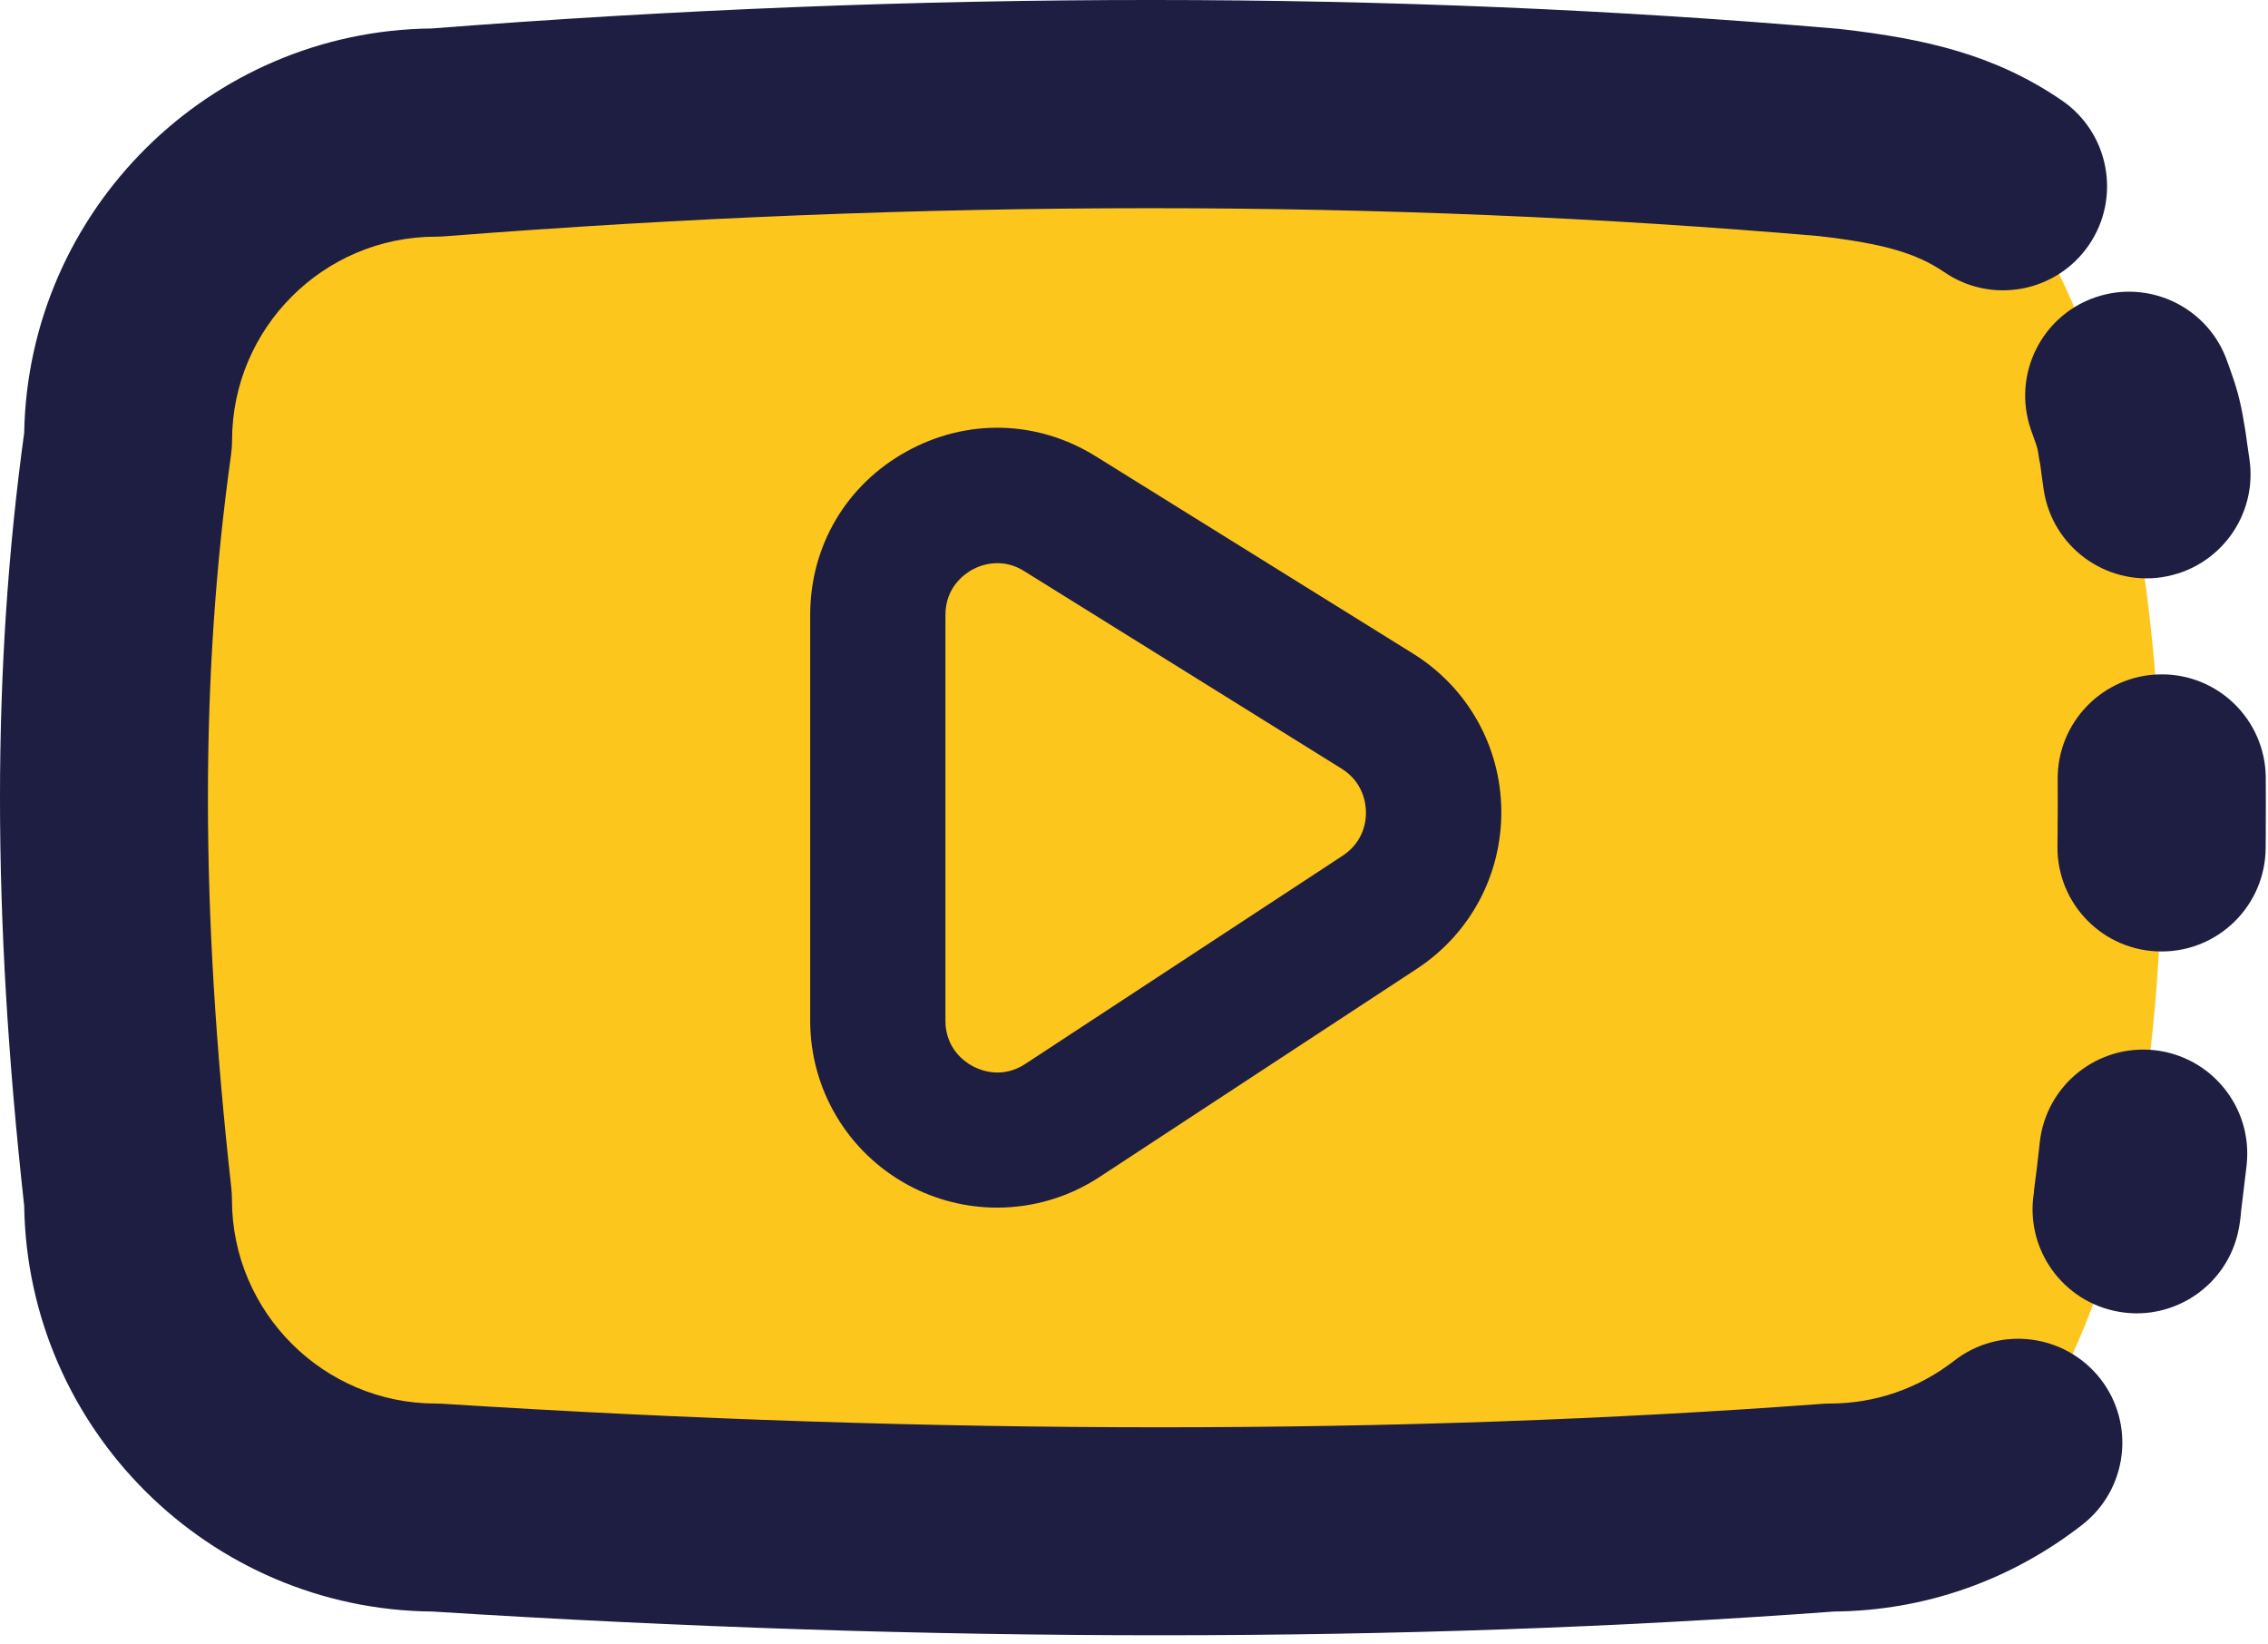
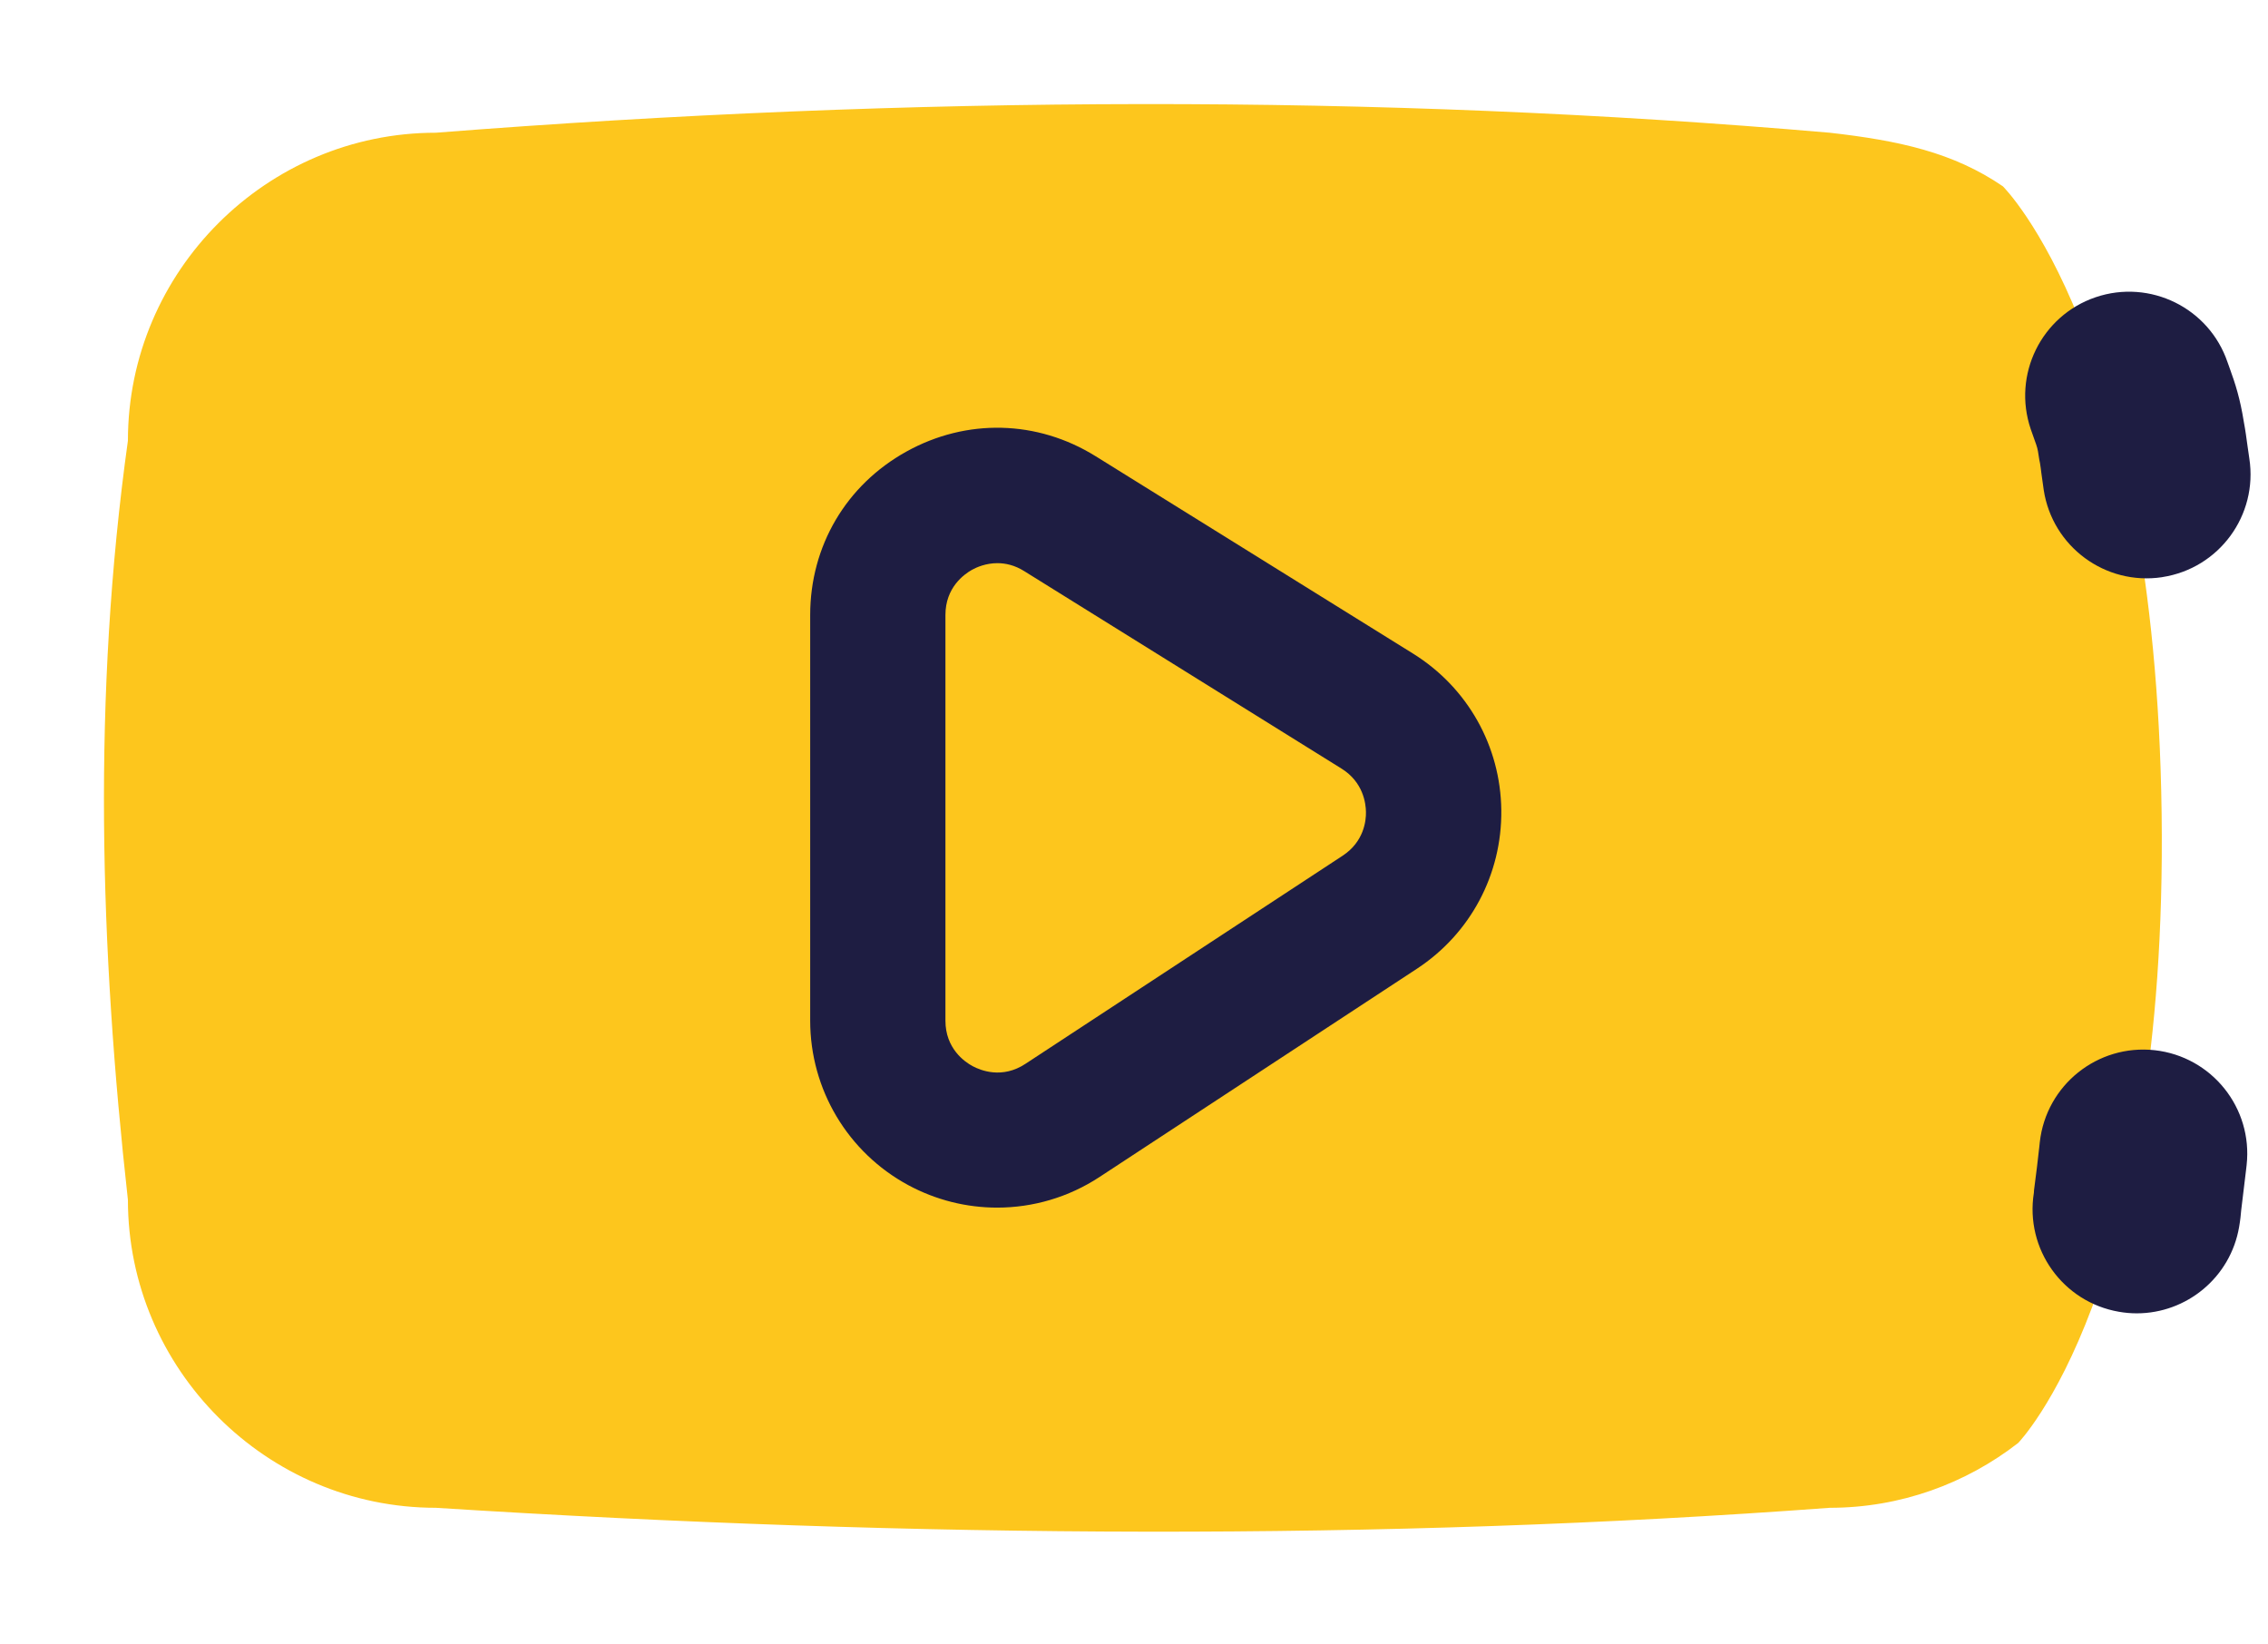
<svg xmlns="http://www.w3.org/2000/svg" width="218" height="158" viewBox="0 0 218 158" fill="none">
  <path d="M192.515 17.906C187.765 14.656 182.565 13.516 175.875 12.756C132.365 8.996 87.645 9.176 41.895 12.756C25.615 12.756 12.295 26.076 12.295 42.356C8.875 66.856 9.595 91.136 12.295 115.316C12.295 131.596 25.615 144.916 41.895 144.916C88.215 147.856 133.015 148.096 175.875 144.916C182.675 144.916 188.965 142.586 193.985 138.686C193.985 138.686 208.375 123.956 207.775 78.156C207.175 32.336 192.515 17.906 192.515 17.906Z" fill="#FDC61D" />
-   <path d="M187.845 130.776C184.375 133.466 180.245 134.896 175.875 134.896C175.625 134.896 175.385 134.906 175.135 134.926C134.585 137.936 89.965 137.926 42.525 134.916C42.315 134.906 42.105 134.896 41.895 134.896C31.095 134.896 22.295 126.106 22.295 115.296C22.295 114.926 22.275 114.556 22.235 114.186C19.245 87.376 19.235 64.986 22.205 43.726C22.265 43.266 22.305 42.806 22.305 42.346C22.305 31.546 31.095 22.746 41.905 22.746C42.165 22.746 42.425 22.736 42.685 22.716C88.765 19.116 133.245 19.106 174.885 22.696C181.055 23.416 184.205 24.326 186.885 26.156C191.445 29.276 197.665 28.106 200.785 23.546C203.905 18.986 202.735 12.766 198.175 9.646C191.745 5.246 185.075 3.736 177.035 2.806C176.945 2.796 176.845 2.786 176.755 2.776C134.095 -0.914 88.595 -0.924 41.495 2.736C20.105 2.956 2.715 20.236 2.325 41.596C-0.775 64.226 -0.775 87.866 2.325 115.886C2.645 137.336 20.095 154.706 41.575 154.886C65.635 156.406 88.985 157.166 111.485 157.166C133.985 157.166 155.645 156.406 176.285 154.886C184.985 154.806 193.225 151.926 200.135 146.556C204.495 143.166 205.285 136.886 201.895 132.526C198.495 128.176 192.205 127.386 187.845 130.776Z" fill="#1E1D42" />
  <path d="M207.105 100.936C201.615 100.336 196.675 104.286 196.065 109.776L196.015 110.246C195.875 111.516 195.725 112.776 195.555 114.046C195.515 114.326 195.505 114.416 195.495 114.646C194.635 120.046 198.275 125.146 203.675 126.076C204.245 126.176 204.815 126.226 205.385 126.226C210.165 126.226 214.395 122.786 215.225 117.916C215.335 117.286 215.395 116.706 215.425 116.306C215.585 115.036 215.735 113.766 215.885 112.496L215.945 111.976C216.555 106.486 212.595 101.546 207.105 100.936Z" fill="#1E1D42" />
-   <path d="M217.785 74.686C217.715 69.166 213.185 64.736 207.655 64.816C202.135 64.886 197.715 69.426 197.785 74.946C197.805 76.596 197.785 78.486 197.775 80.216L197.765 81.366C197.715 86.886 202.155 91.406 207.685 91.446C207.715 91.446 207.745 91.446 207.775 91.446C213.255 91.446 217.725 87.026 217.775 81.526L217.785 80.396C217.785 78.536 217.805 76.476 217.785 74.686Z" fill="#1E1D42" />
  <path d="M195.195 41.246C195.325 41.616 195.435 41.946 195.555 42.266C195.825 43.006 195.855 43.096 195.965 43.856C195.995 44.076 196.035 44.296 196.085 44.516C196.135 44.796 196.175 45.156 196.225 45.536C196.295 46.046 196.365 46.596 196.445 47.106C197.285 52.546 202.365 56.286 207.805 55.476C207.815 55.476 207.835 55.476 207.845 55.466C213.305 54.626 217.045 49.526 216.205 44.066C216.145 43.676 216.095 43.266 216.035 42.886C215.925 42.086 215.825 41.326 215.685 40.596C215.315 38.266 214.855 36.886 214.345 35.466C214.275 35.266 214.195 35.056 214.115 34.826C212.345 29.596 206.665 26.796 201.435 28.566C196.215 30.336 193.415 36.016 195.195 41.246Z" fill="#1E1D42" />
  <path d="M105.325 43.856C99.705 40.356 92.895 40.196 87.115 43.406C81.325 46.616 77.875 52.486 77.875 59.106V98.096C77.875 104.706 81.485 110.766 87.305 113.906C89.975 115.346 92.915 116.066 95.845 116.066C99.285 116.066 102.715 115.076 105.695 113.116L136.195 93.106C141.345 89.726 144.375 84.026 144.305 77.866C144.235 71.706 141.065 66.086 135.835 62.826L105.325 43.856ZM129.065 82.236L98.565 102.246C96.335 103.716 94.265 102.886 93.485 102.466C92.705 102.046 90.875 100.766 90.875 98.096V59.106C90.875 56.466 92.665 55.196 93.425 54.766C93.875 54.516 94.765 54.126 95.865 54.126C96.645 54.126 97.535 54.316 98.455 54.896L128.955 73.876C131.035 75.176 131.285 77.216 131.295 78.036C131.315 78.846 131.115 80.886 129.065 82.236Z" fill="#1E1D42" />
</svg>